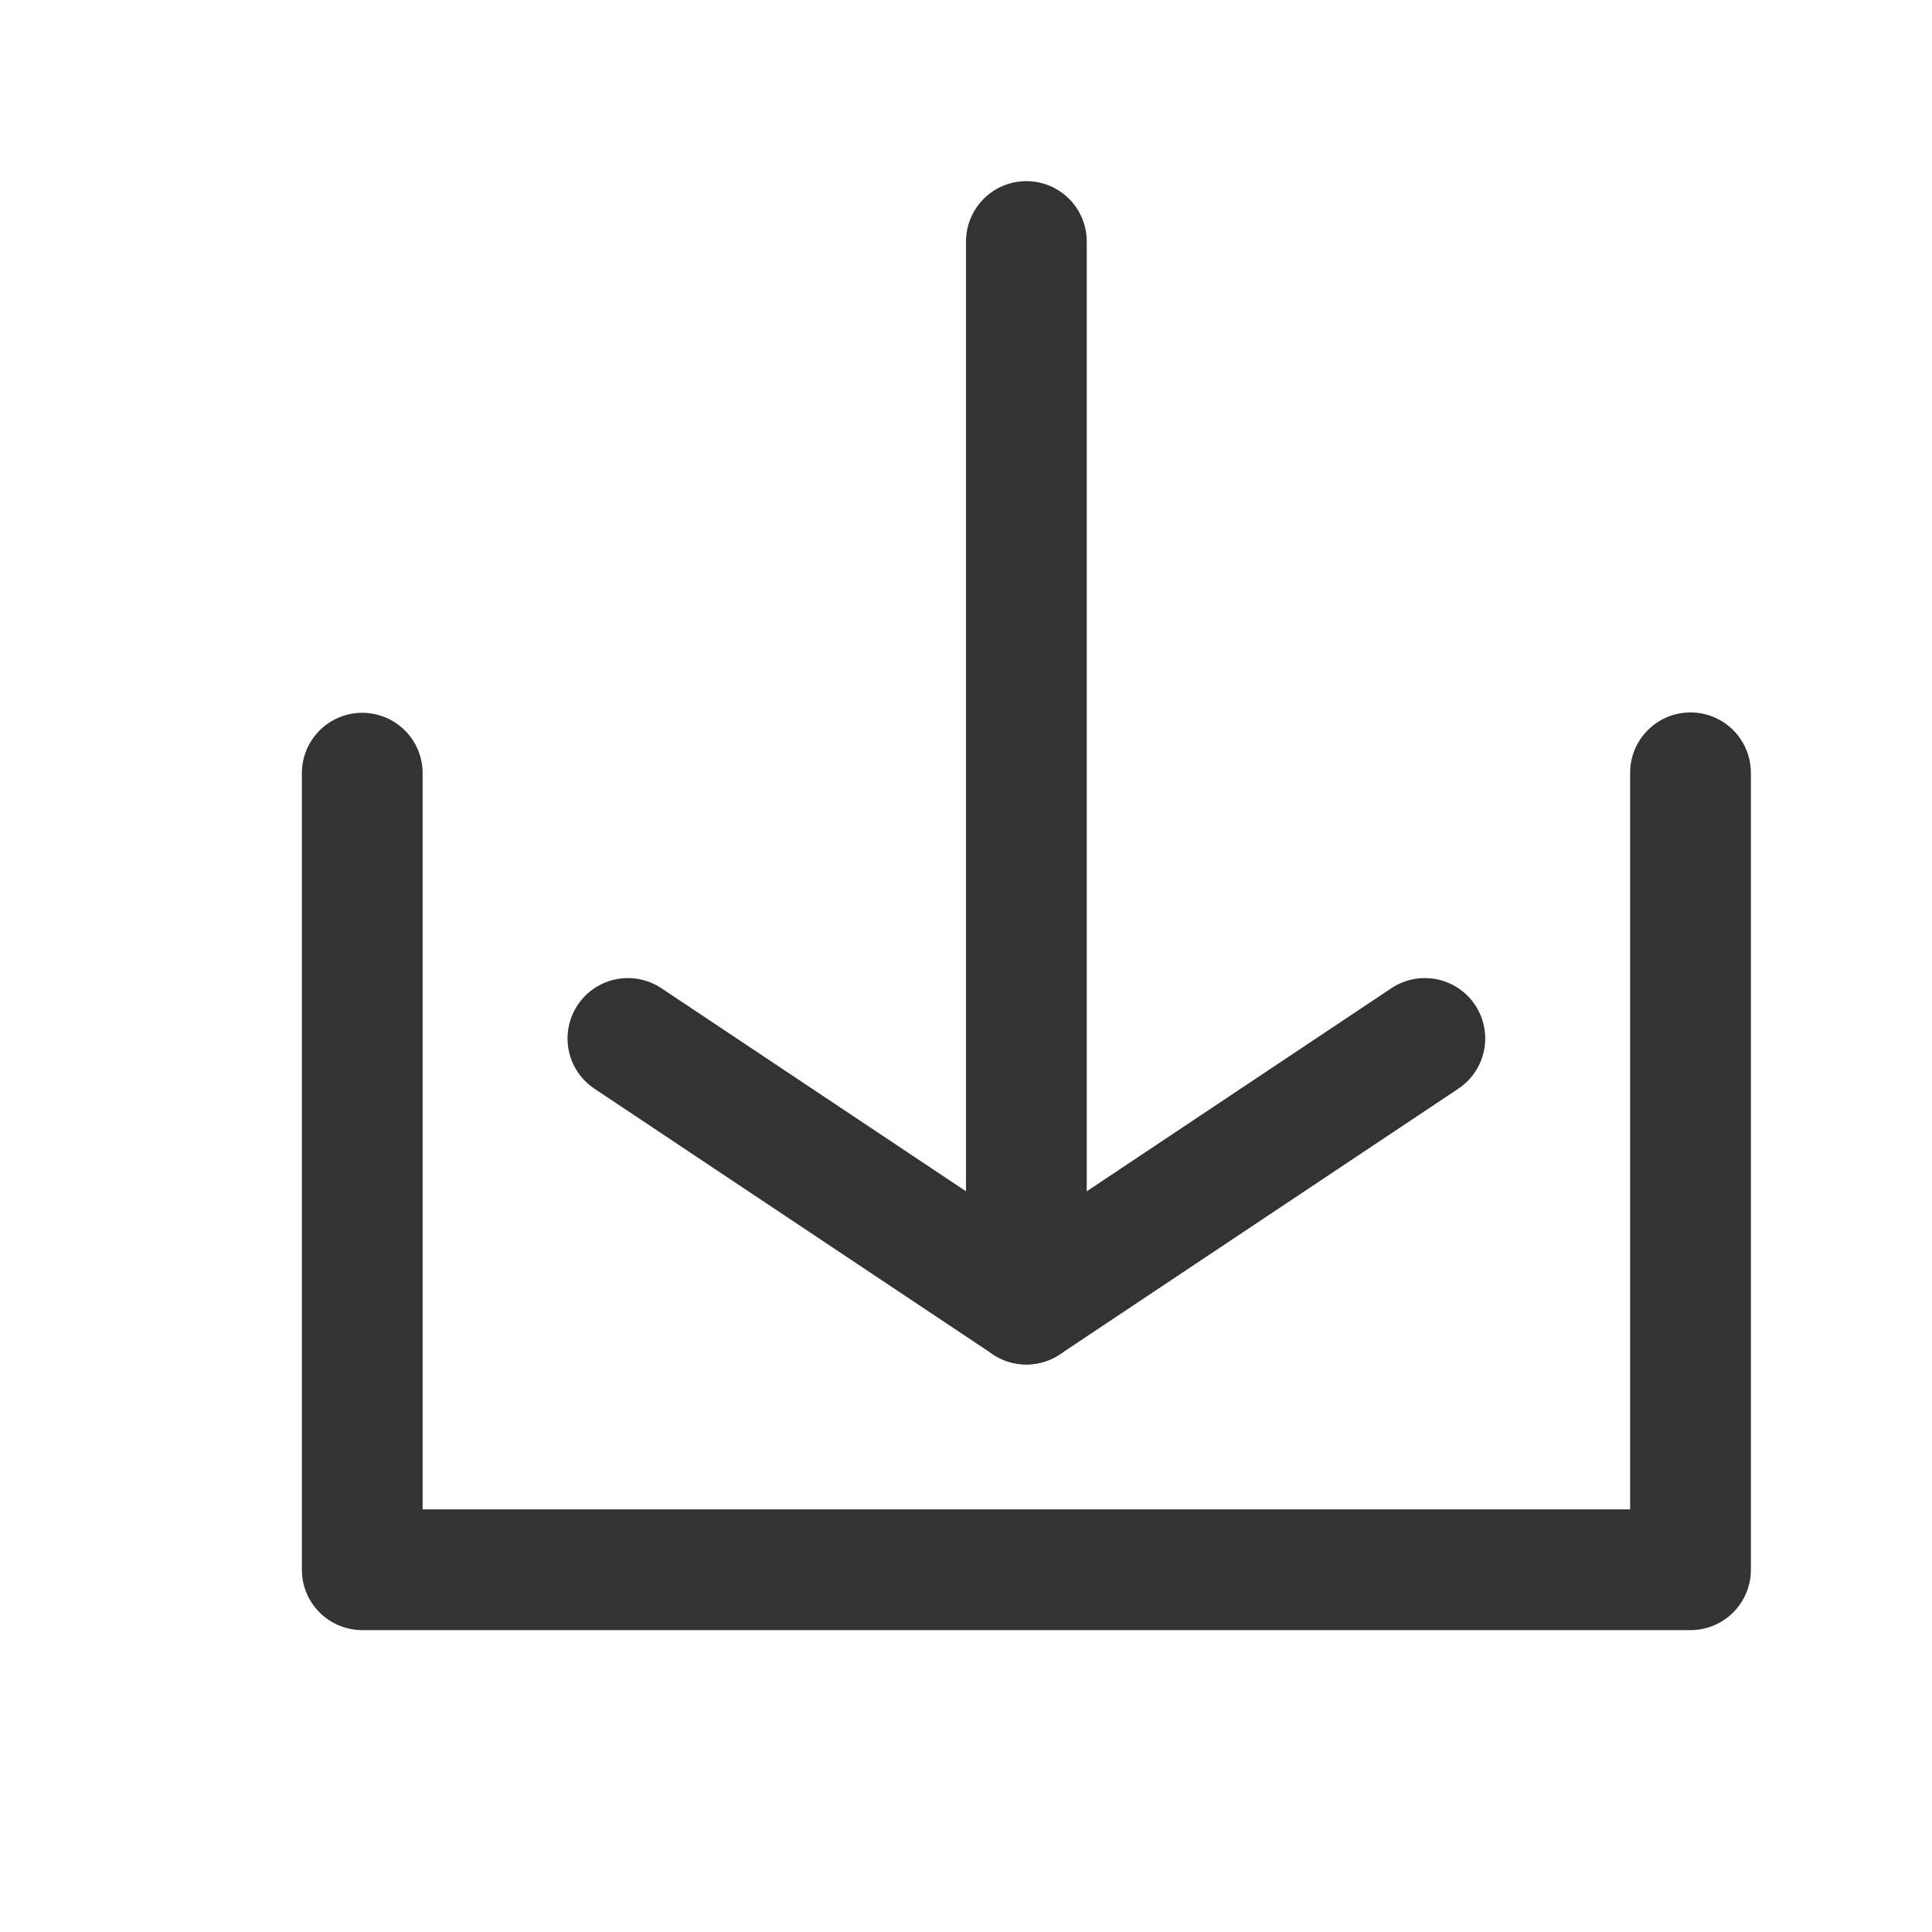
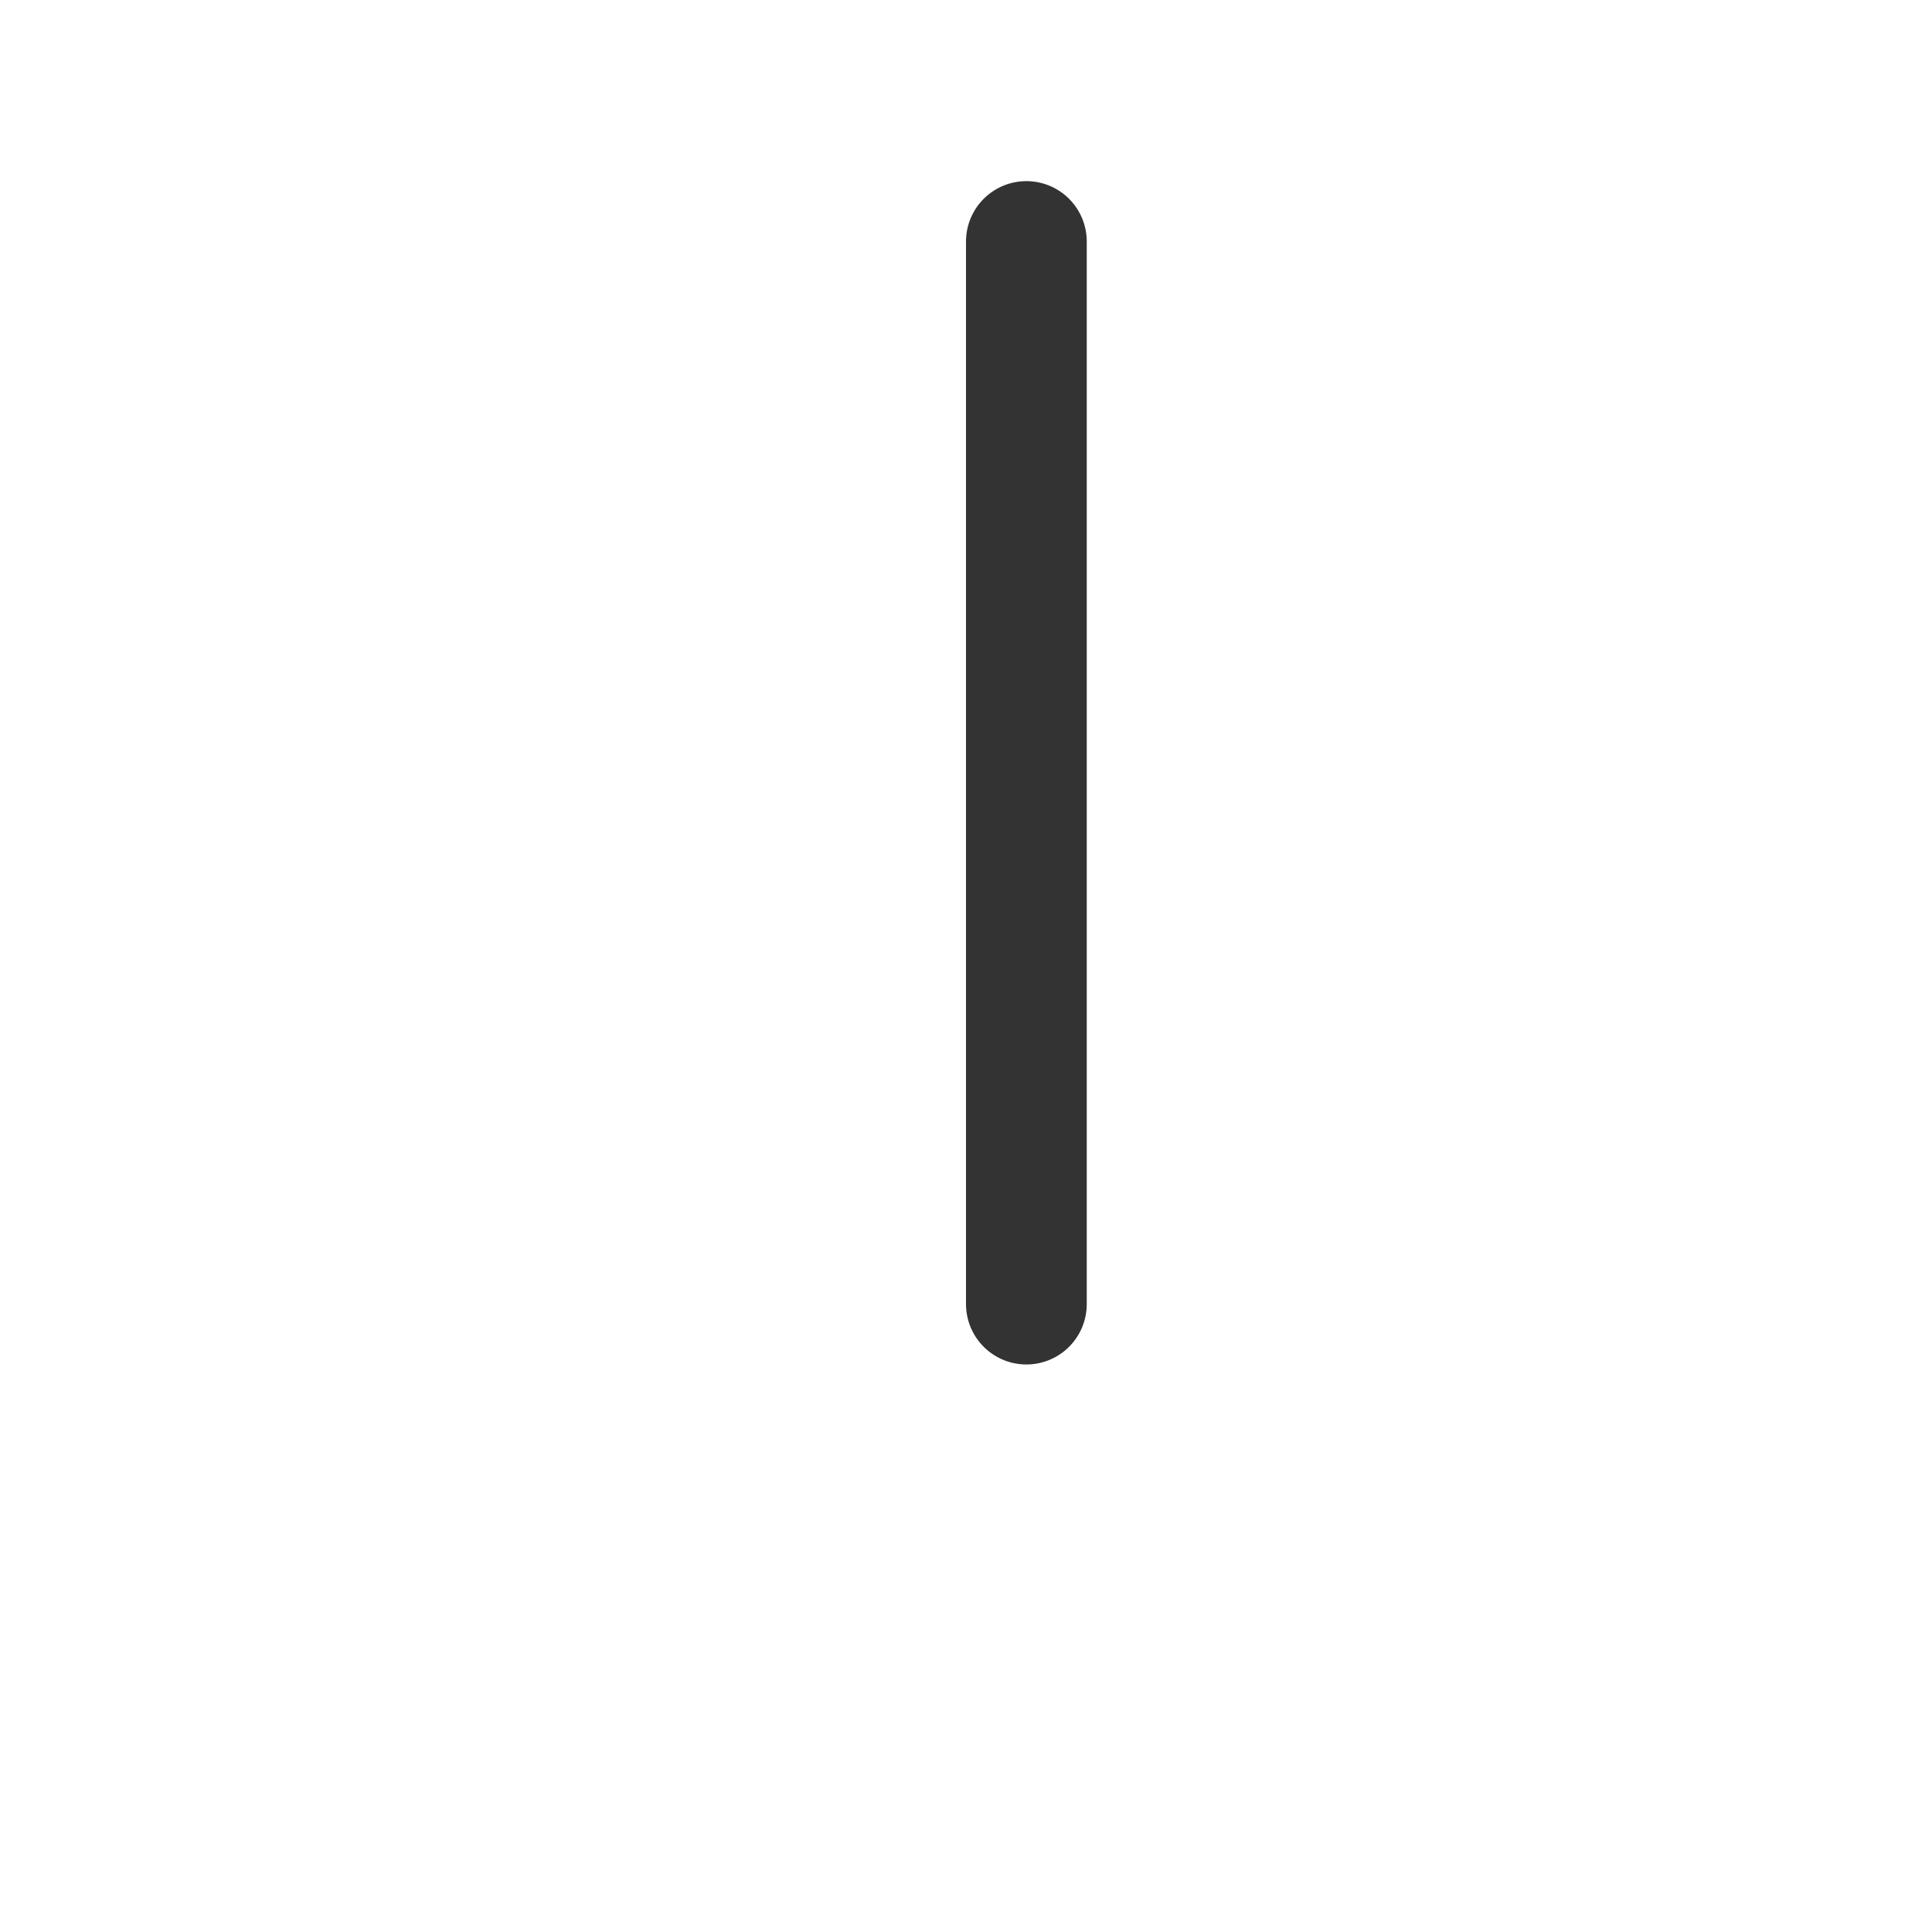
<svg xmlns="http://www.w3.org/2000/svg" width="16px" height="16px" viewBox="0 0 16 16" version="1.1">
  <title>星形</title>
  <g id="页面-1" stroke="none" stroke-width="1" fill="none" fill-rule="evenodd">
    <g id="appratemaster-详情页" transform="translate(-673, -576)">
      <g id="编组-2" transform="translate(360, 475)">
        <g id="download" transform="translate(313, 101)">
-           <rect id="矩形" fill="#FFFFFF" opacity="0" x="0" y="0" width="16" height="16" />
          <g id="编组" transform="translate(3, 2)" stroke="#333333" stroke-linecap="round" stroke-linejoin="round">
-             <polyline id="路径" points="0 4.403 0 11 11 11 11 4.4" />
-             <polyline id="路径" points="8.8 6.6 5.5 8.8 2.2 6.6" />
            <line x1="5.5" y1="0" x2="5.5" y2="8.8" id="路径" />
          </g>
        </g>
      </g>
    </g>
  </g>
</svg>